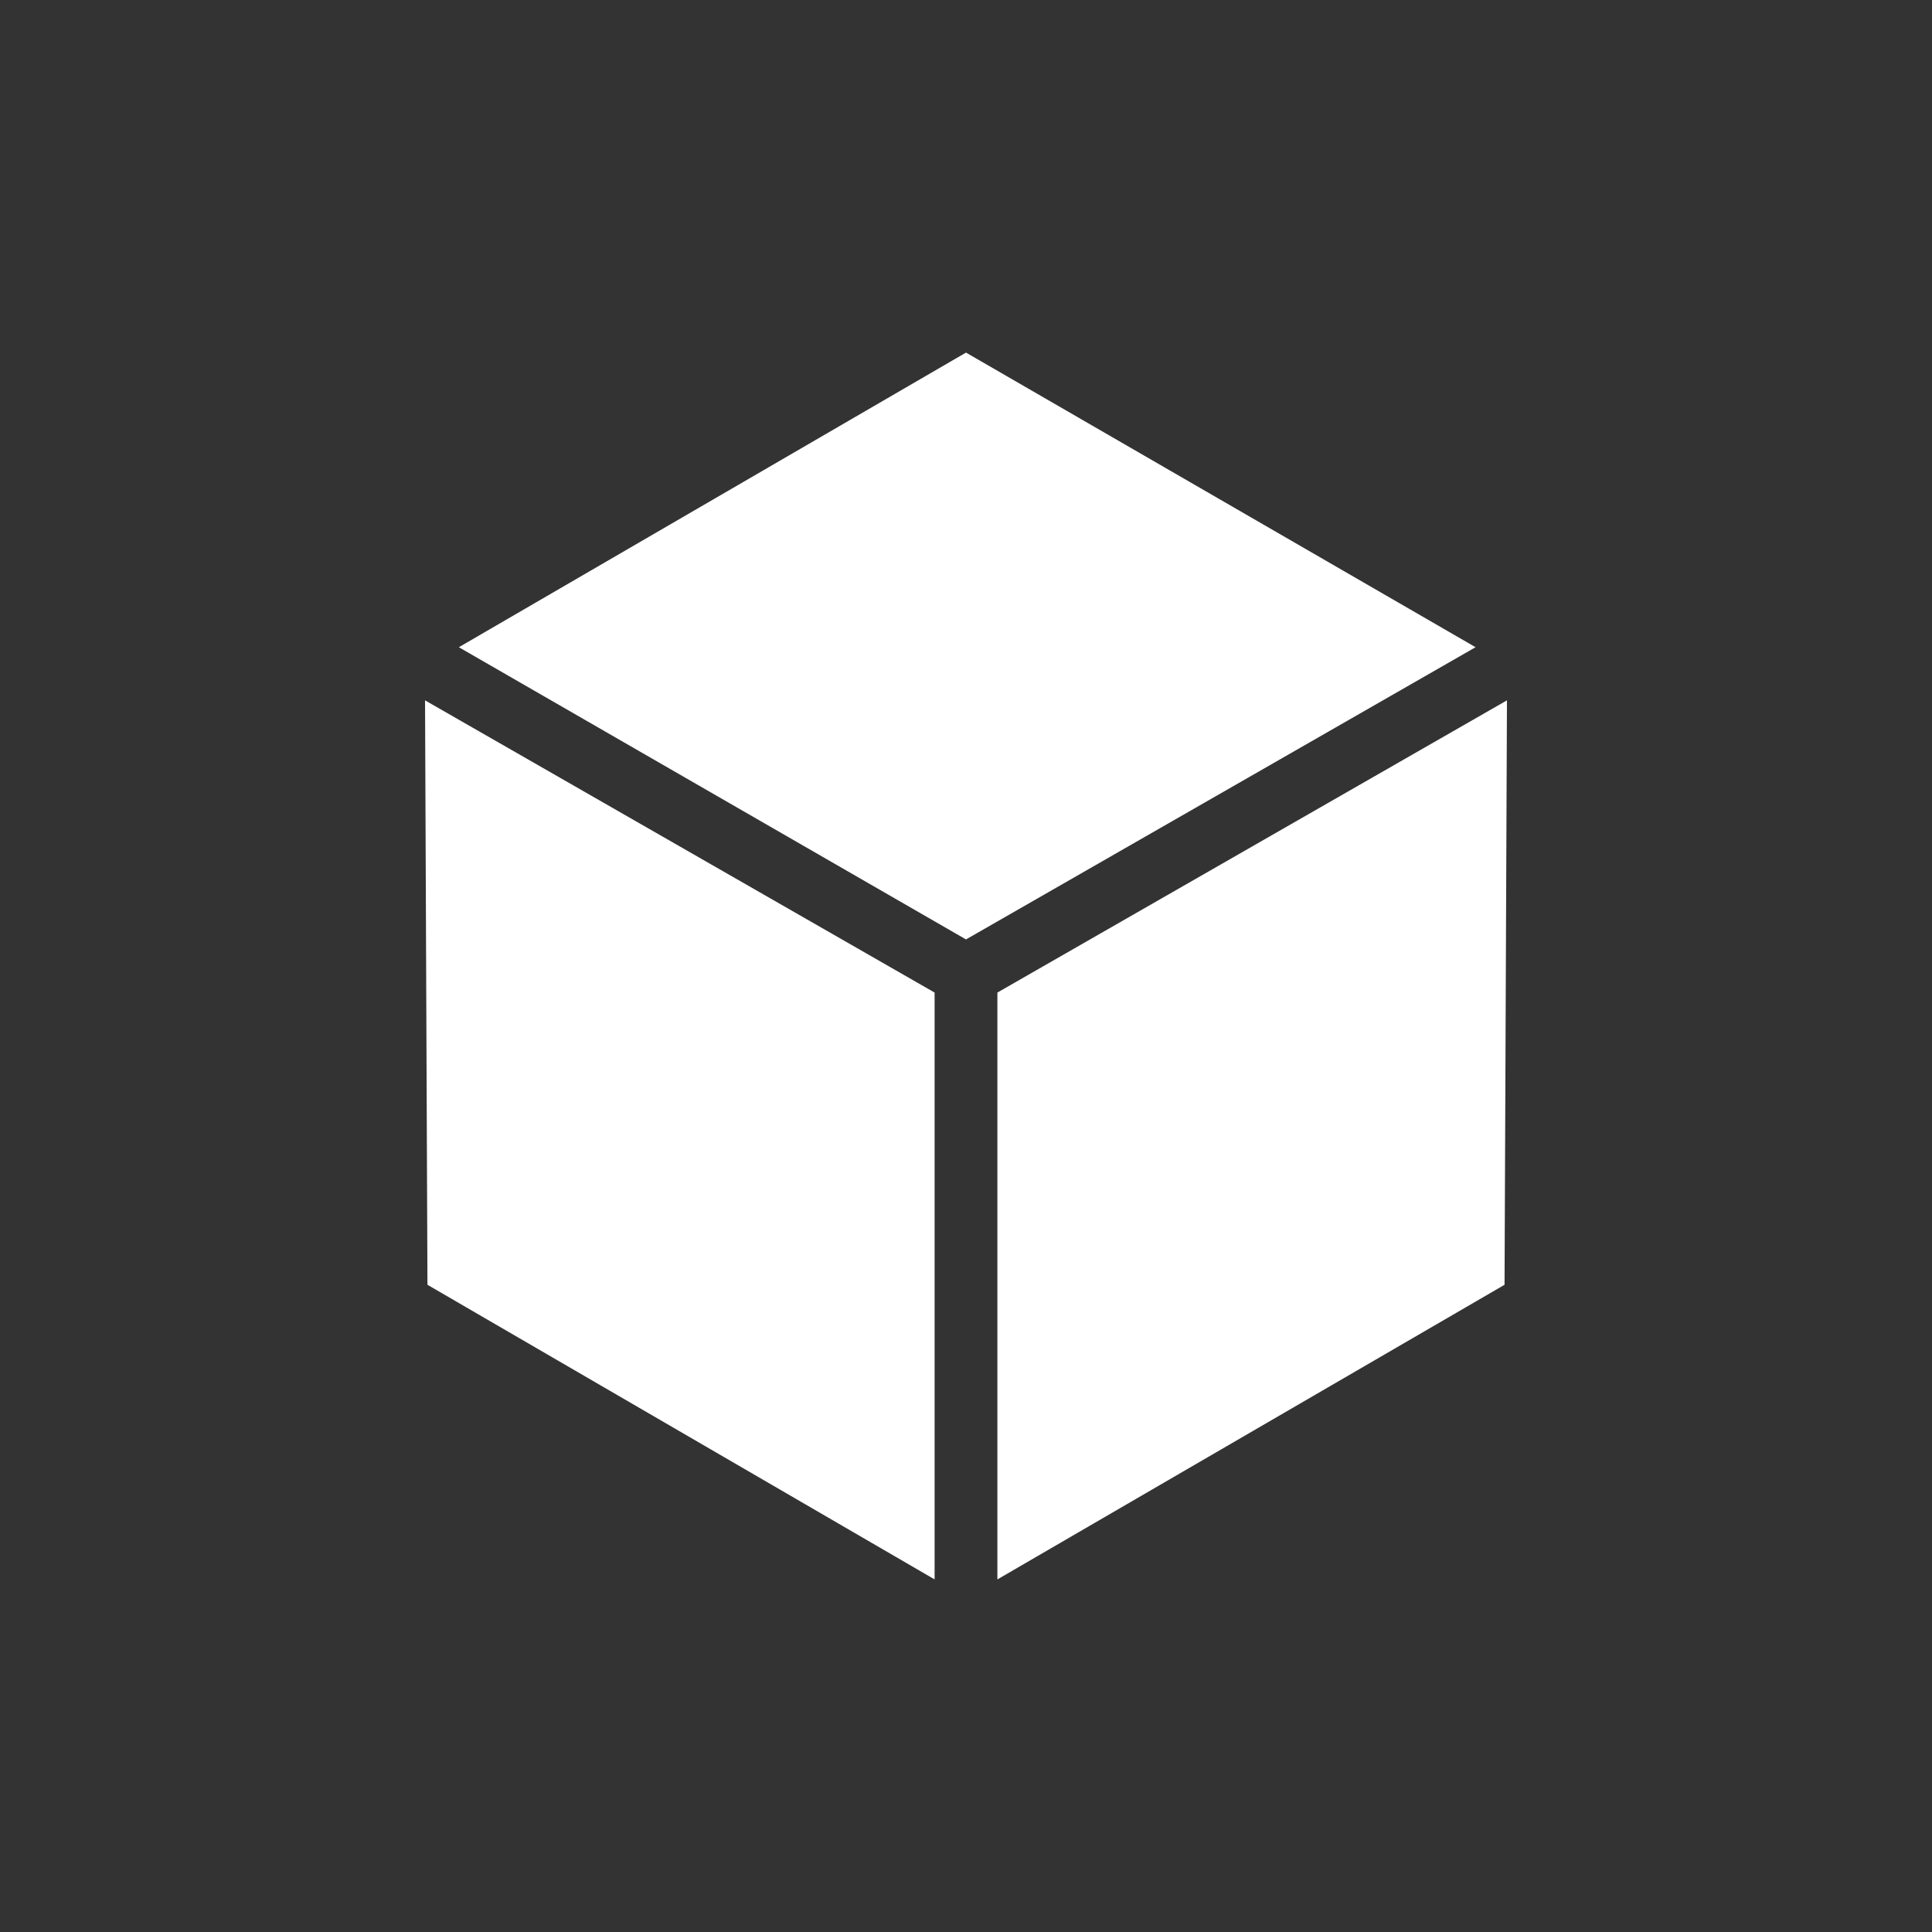
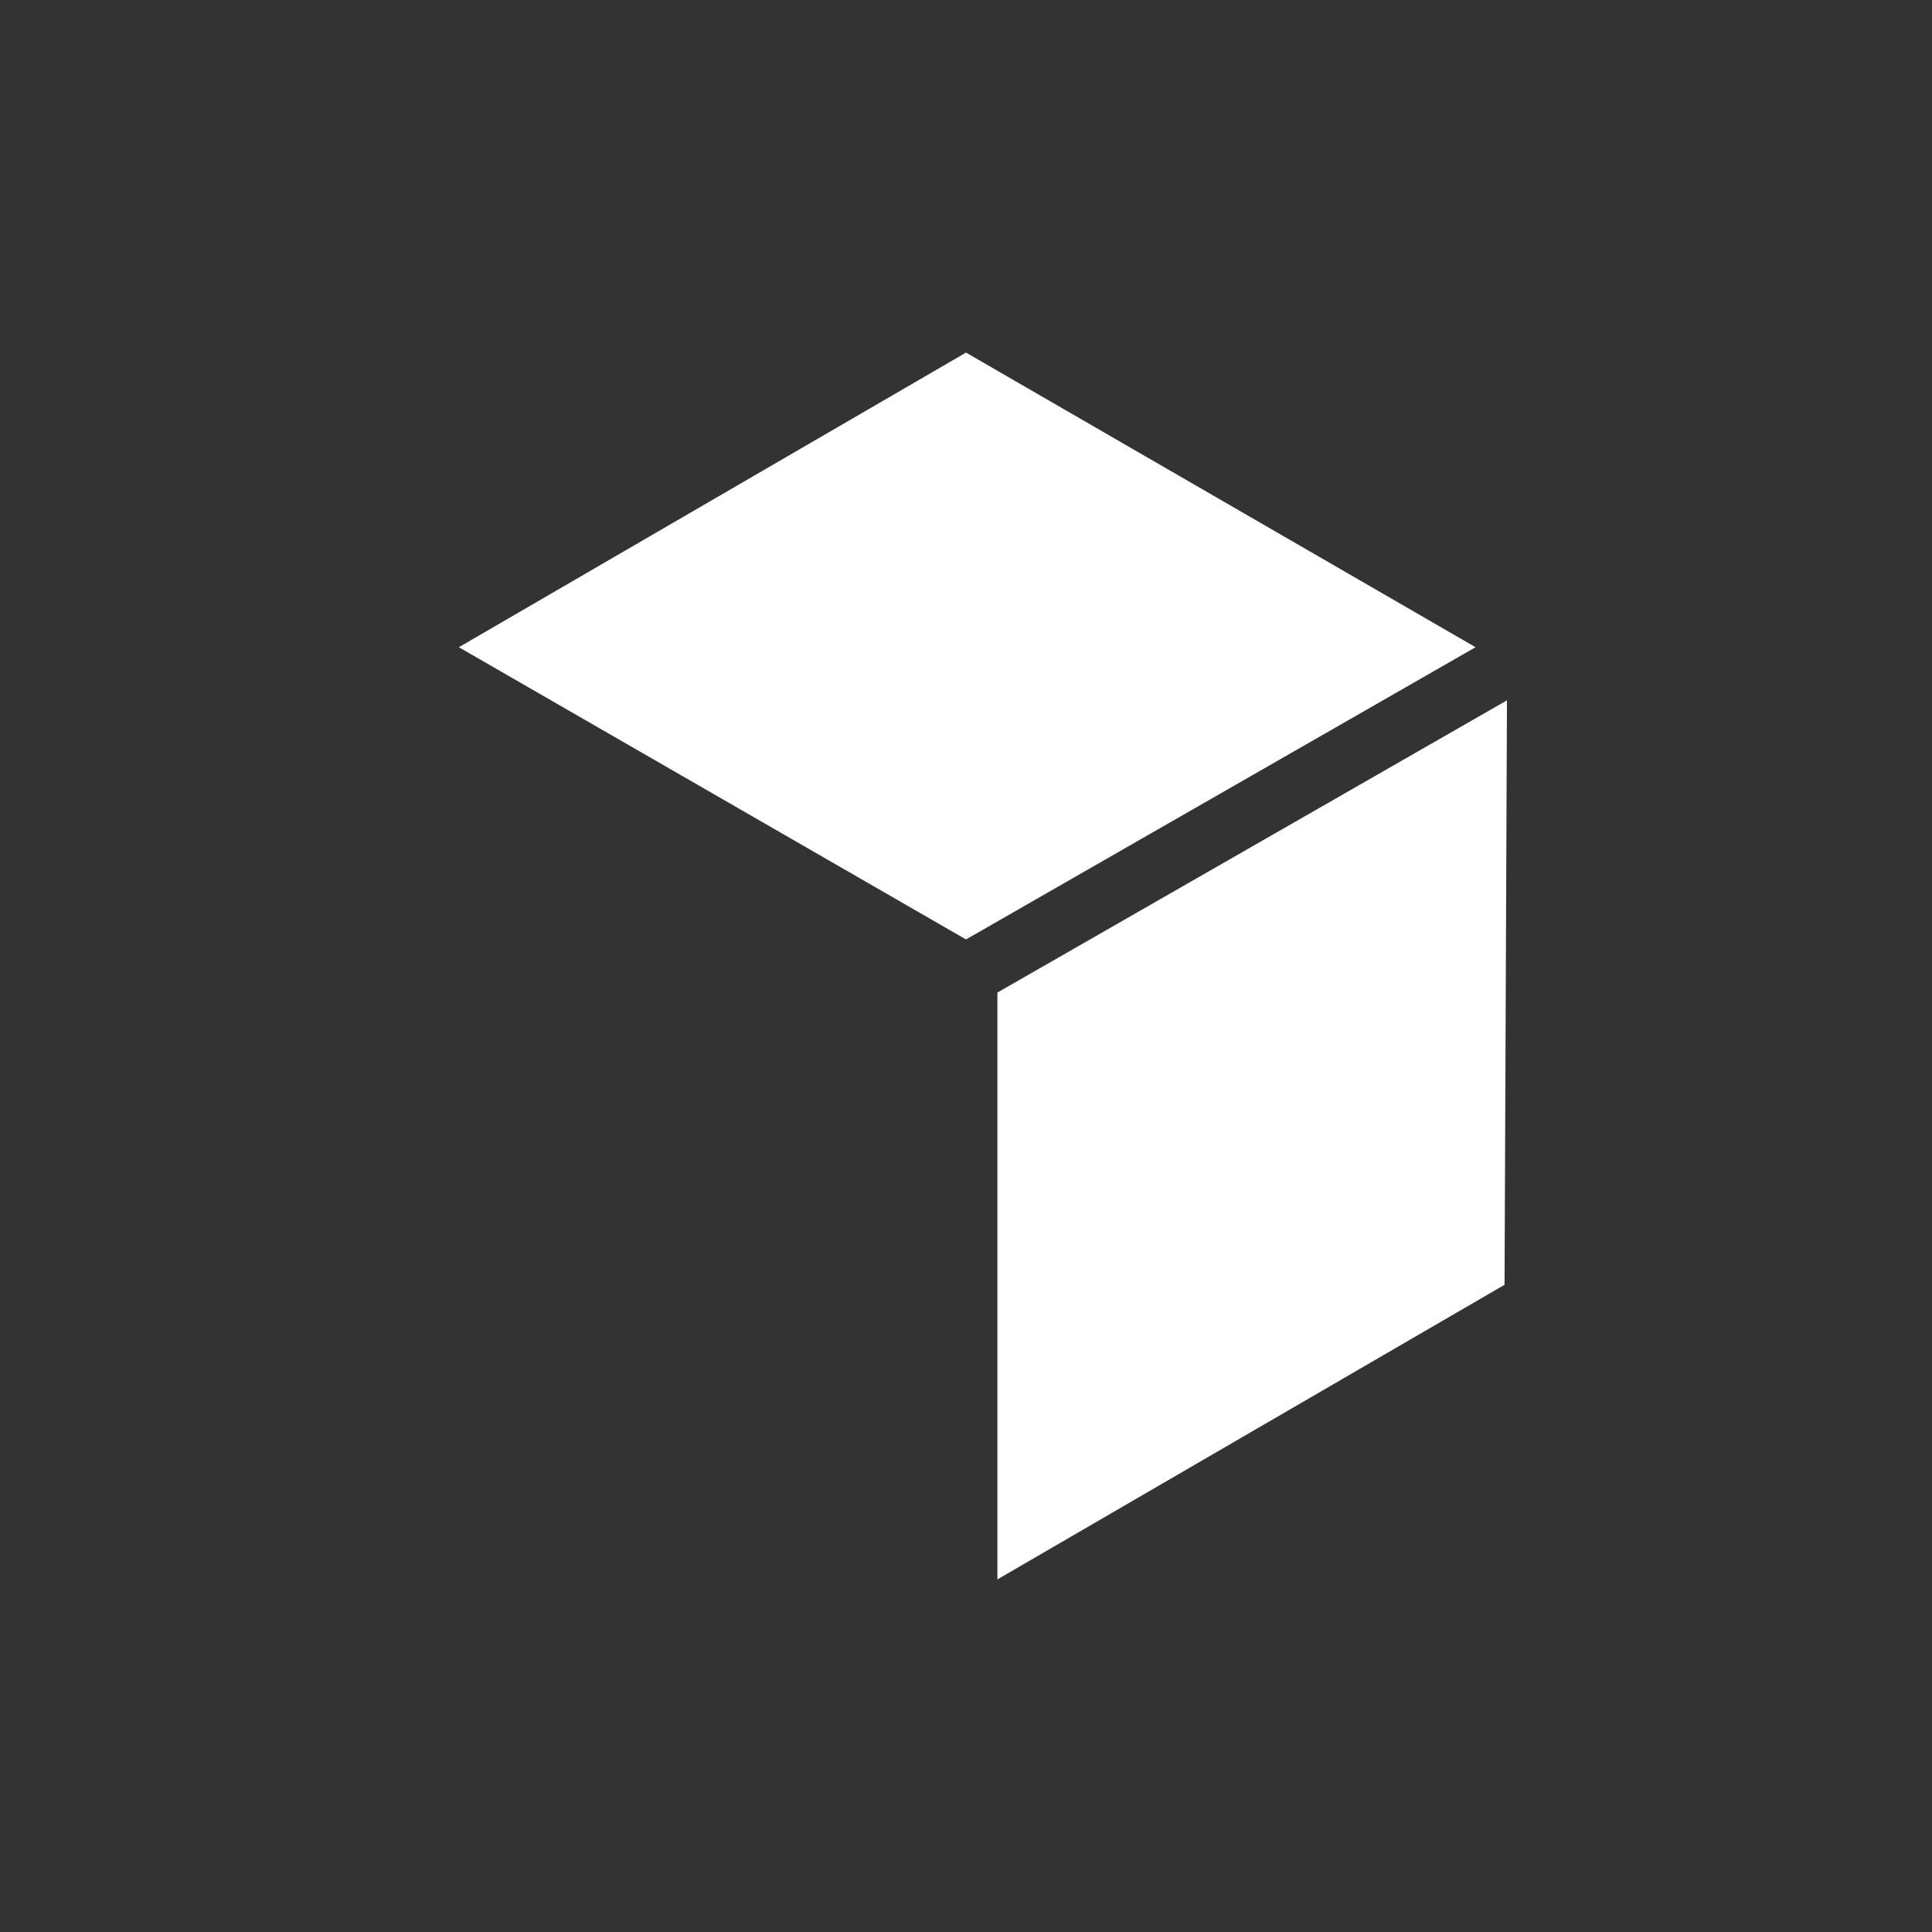
<svg xmlns="http://www.w3.org/2000/svg" version="1.1" id="图层_1" x="0px" y="0px" viewBox="0 0 80 80" style="enable-background:new 0 0 80 80;" xml:space="preserve">
  <rect x="0" y="0" width="80" height="80" fill="#333333" stroke="none" />
  <style type="text/css">
	.st0{fill:#FFFFFF;}
</style>
  <g>
    <polygon class="st0" points="61.1,26.8 40,14.6 19,26.8 40,38.9  " />
    <polygon class="st0" points="62.4,29 41.3,41.1 41.3,65.4 62.3,53.2  " />
-     <polygon class="st0" points="17.6,29 38.7,41.1 38.7,65.4 17.7,53.2  " />
  </g>
</svg>